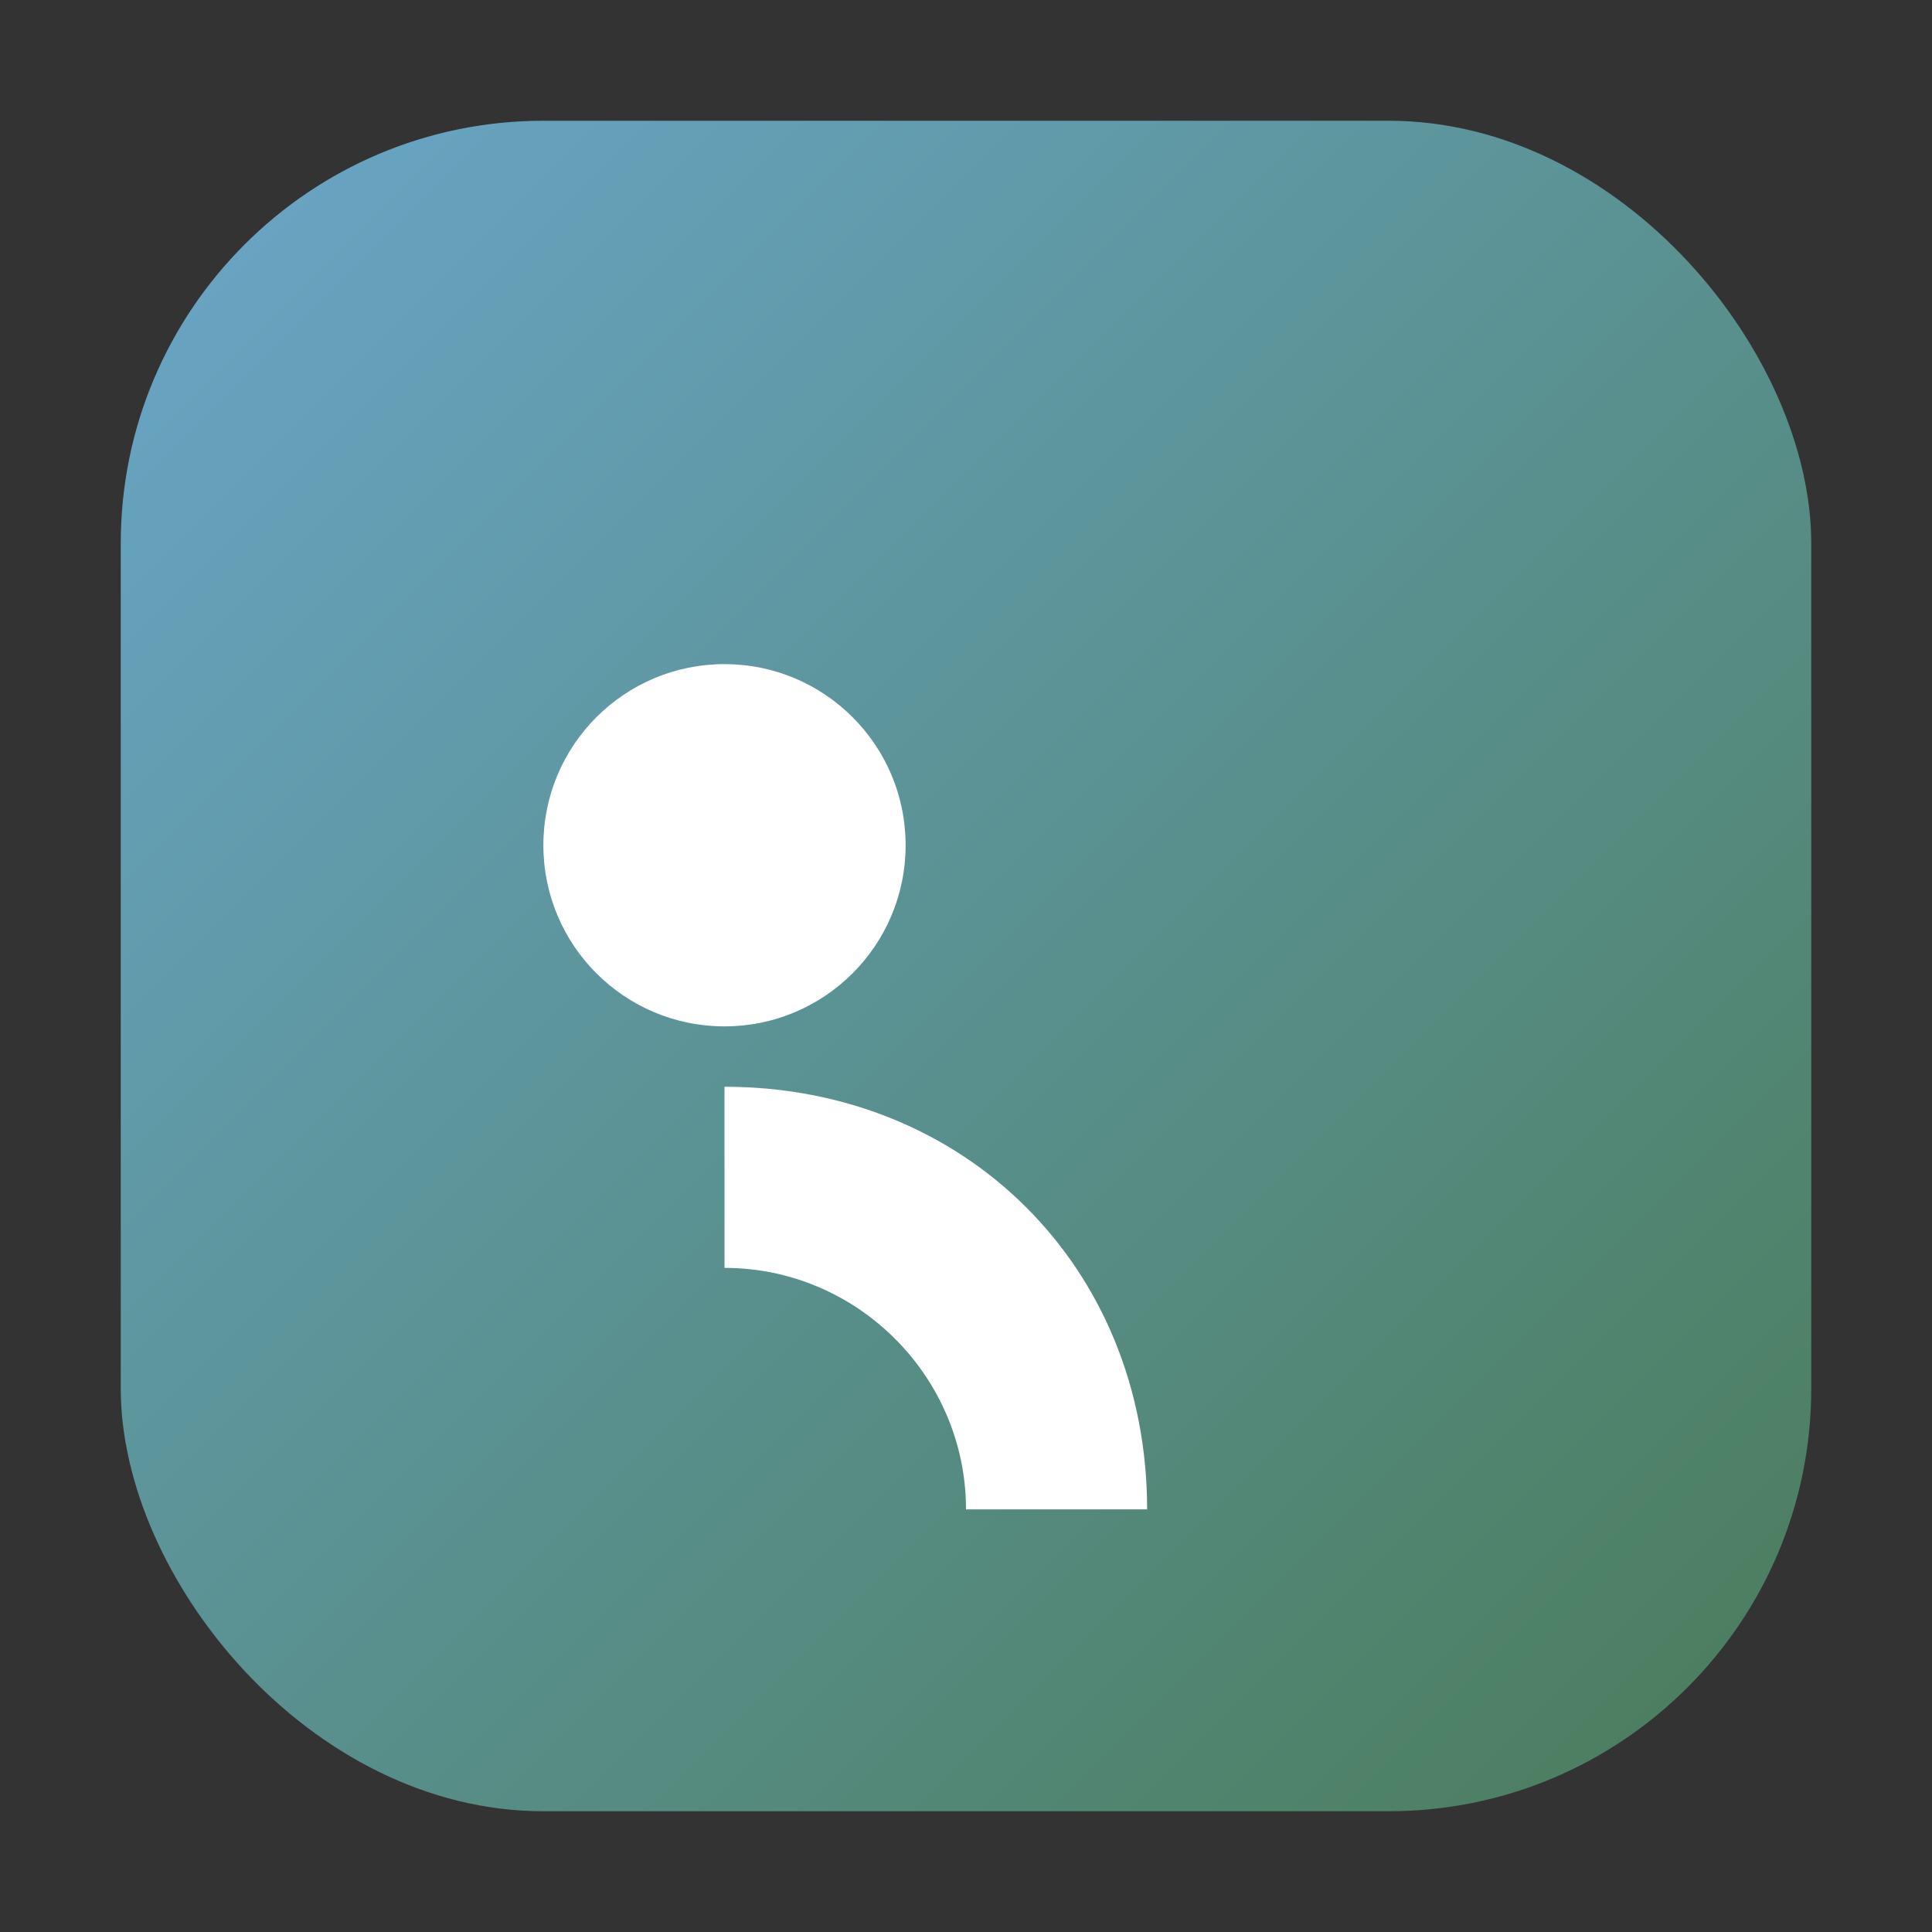
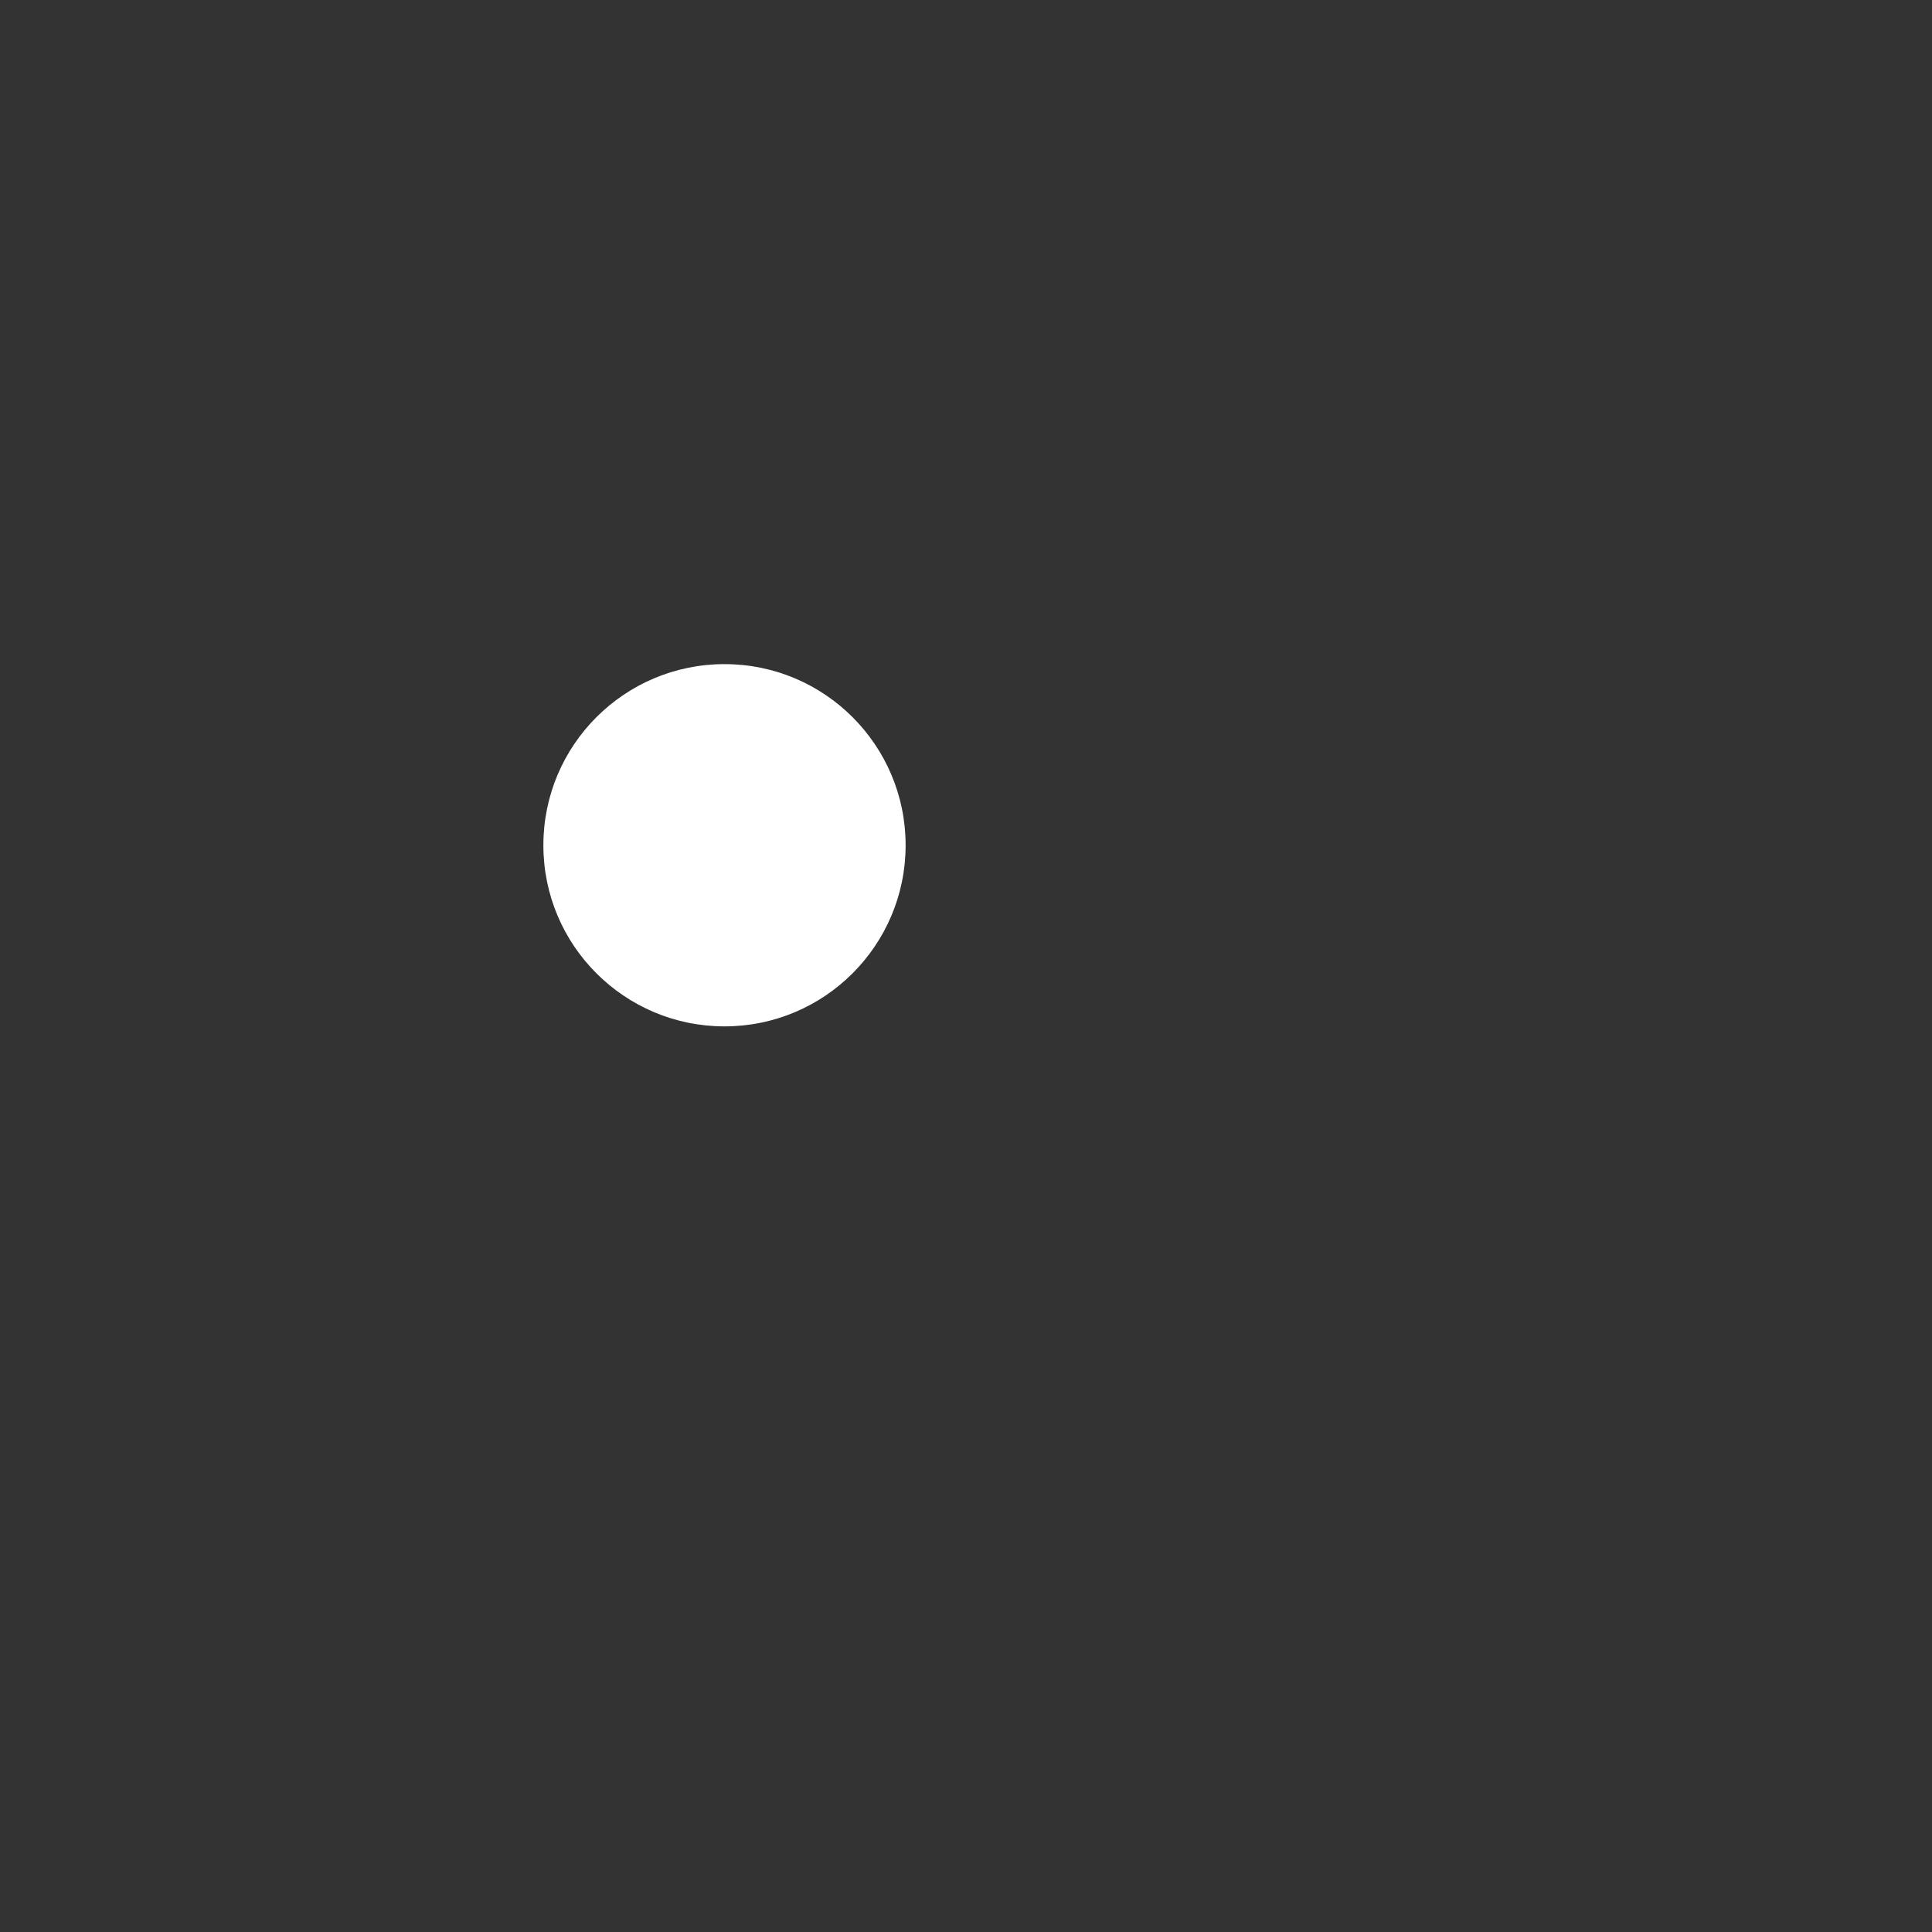
<svg xmlns="http://www.w3.org/2000/svg" viewBox="0 0 64 64">
  <rect x="0" y="0" width="64" height="64" fill="#333333" stroke="none" />
  <defs>
    <linearGradient id="g" x1="0" y1="0" x2="1" y2="1">
      <stop offset="0%" stop-color="#6aa6c9" />
      <stop offset="100%" stop-color="#4a7c59" />
    </linearGradient>
  </defs>
-   <rect x="4" y="4" width="56" height="56" rx="14" fill="url(#g)" />
  <g fill="#fff">
    <circle cx="24" cy="28" r="6" />
-     <path d="M24 36c8 0 14 6 14 14h-6c0-4.4-3.6-8-8-8V36z" />
  </g>
  <title>Calm mark</title>
  <desc>Minimal icon evoking body and calm presence</desc>
</svg>